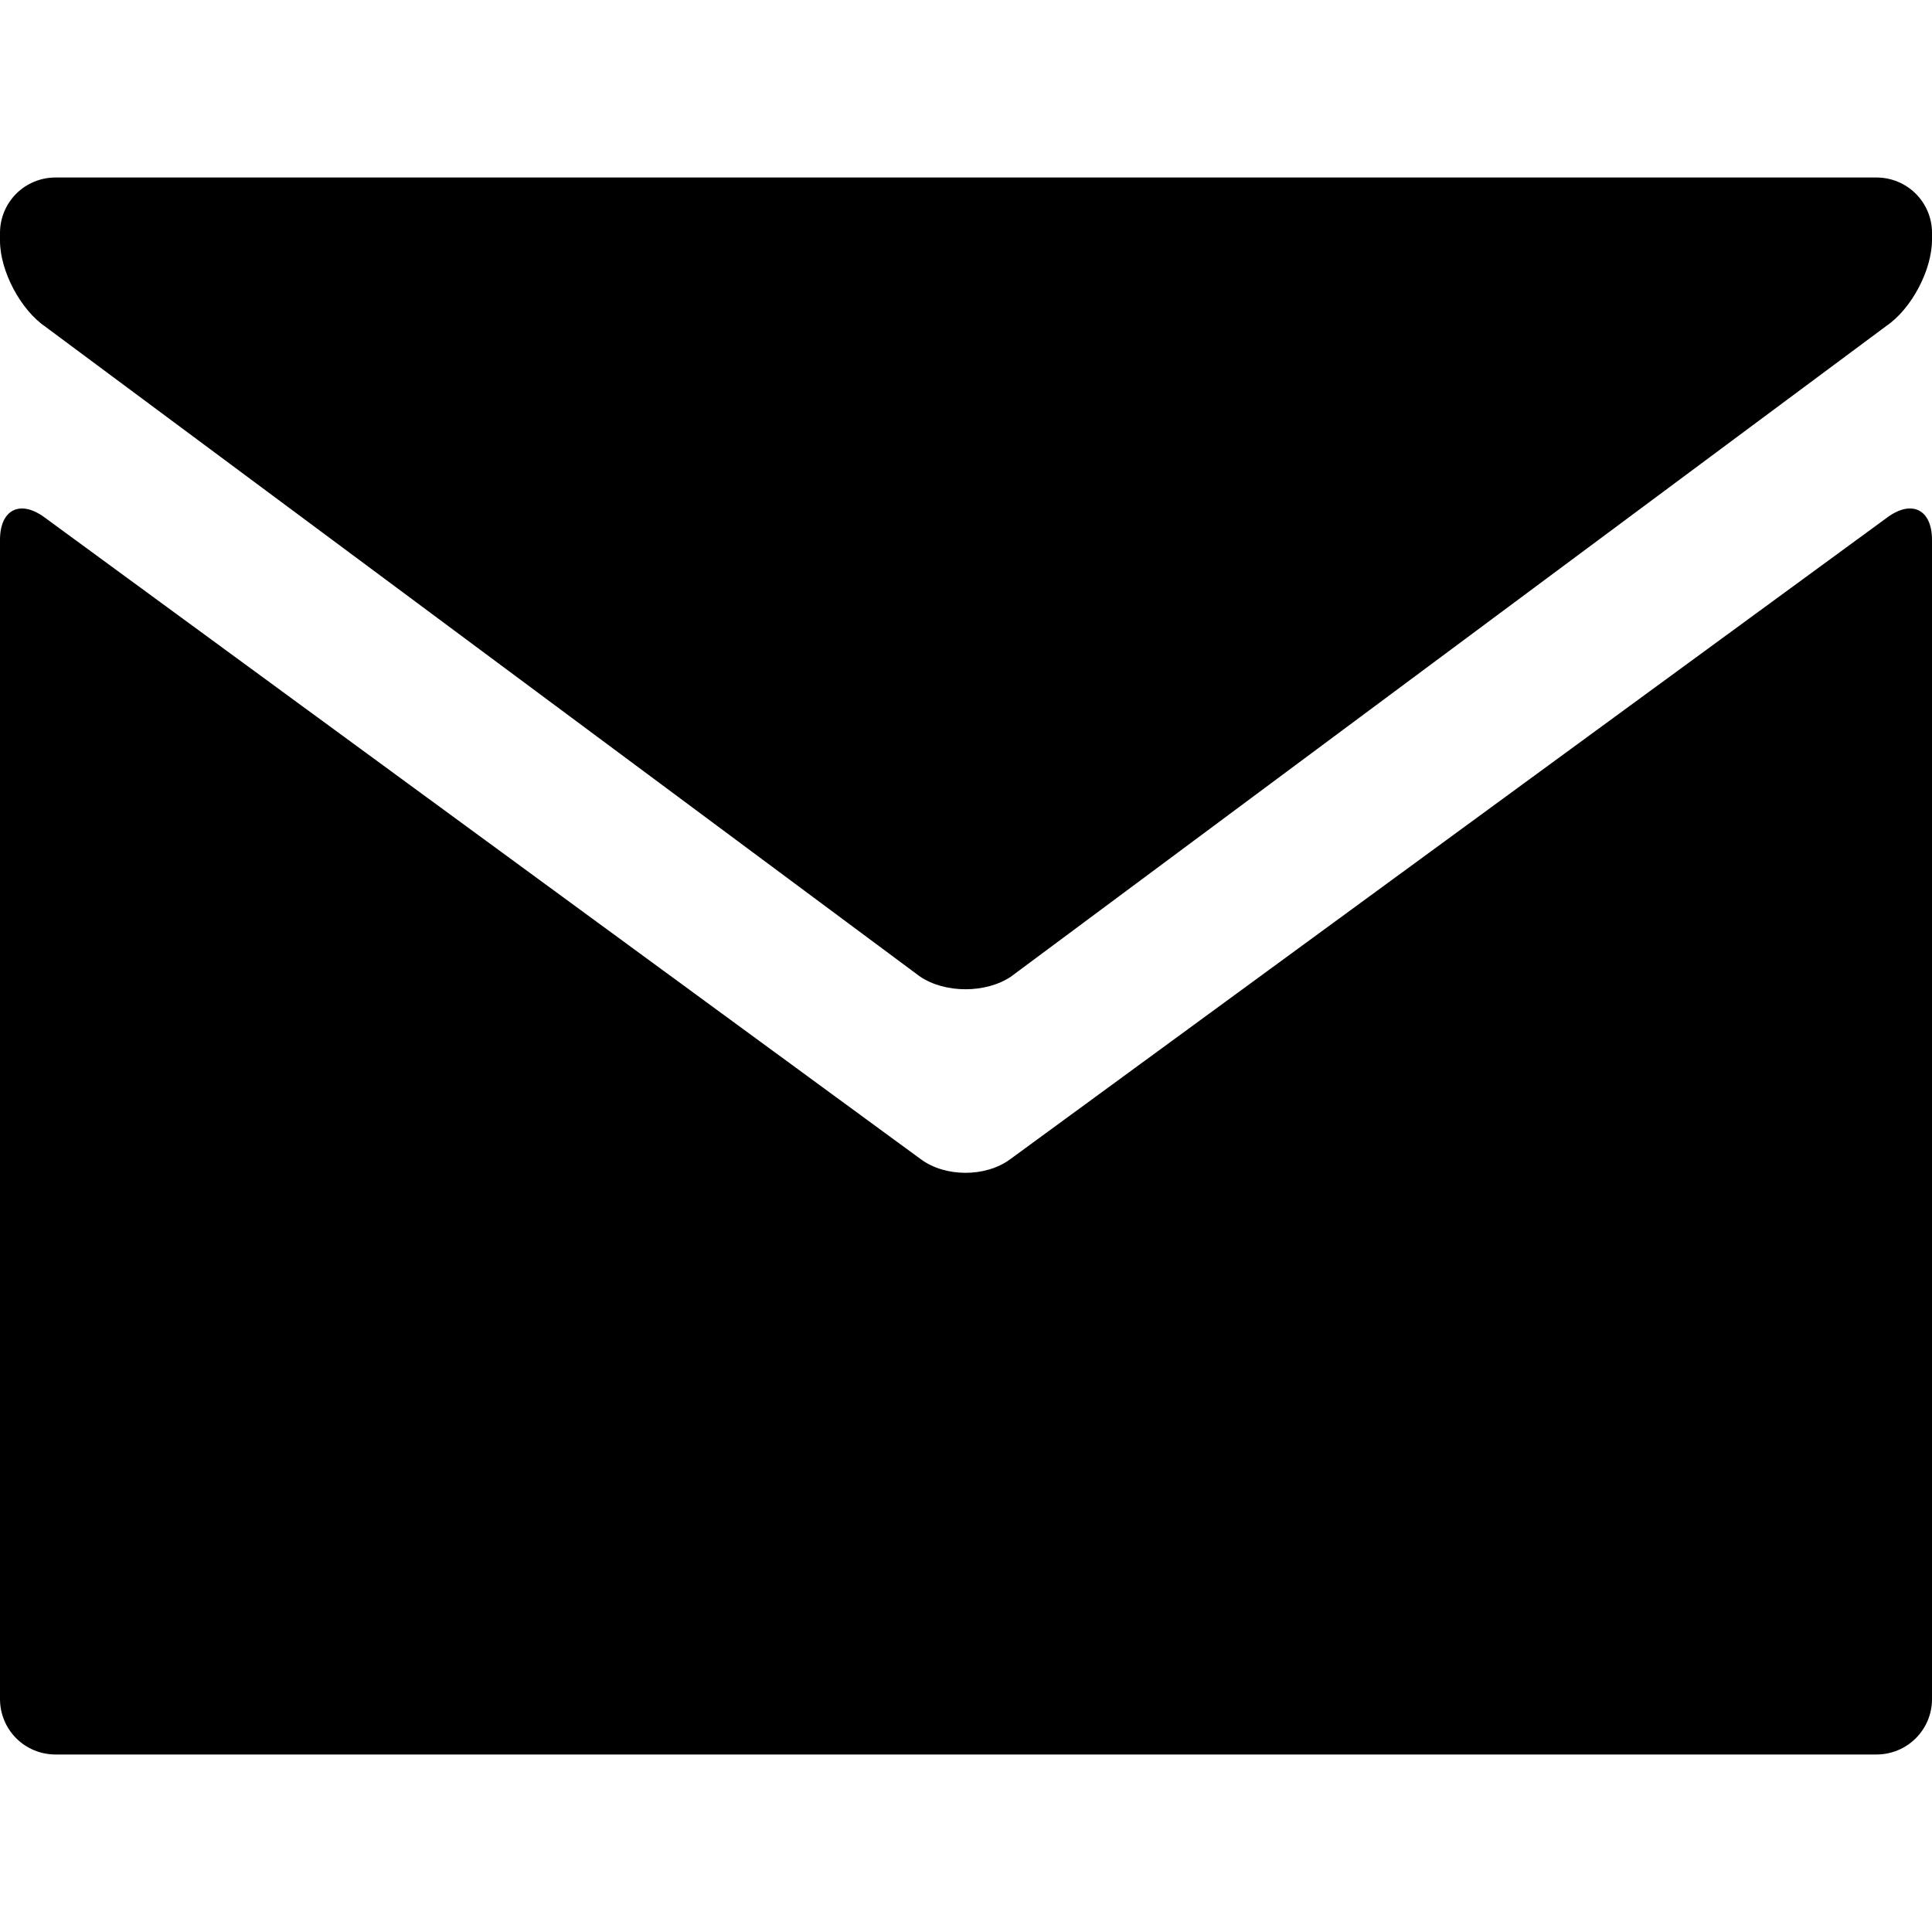
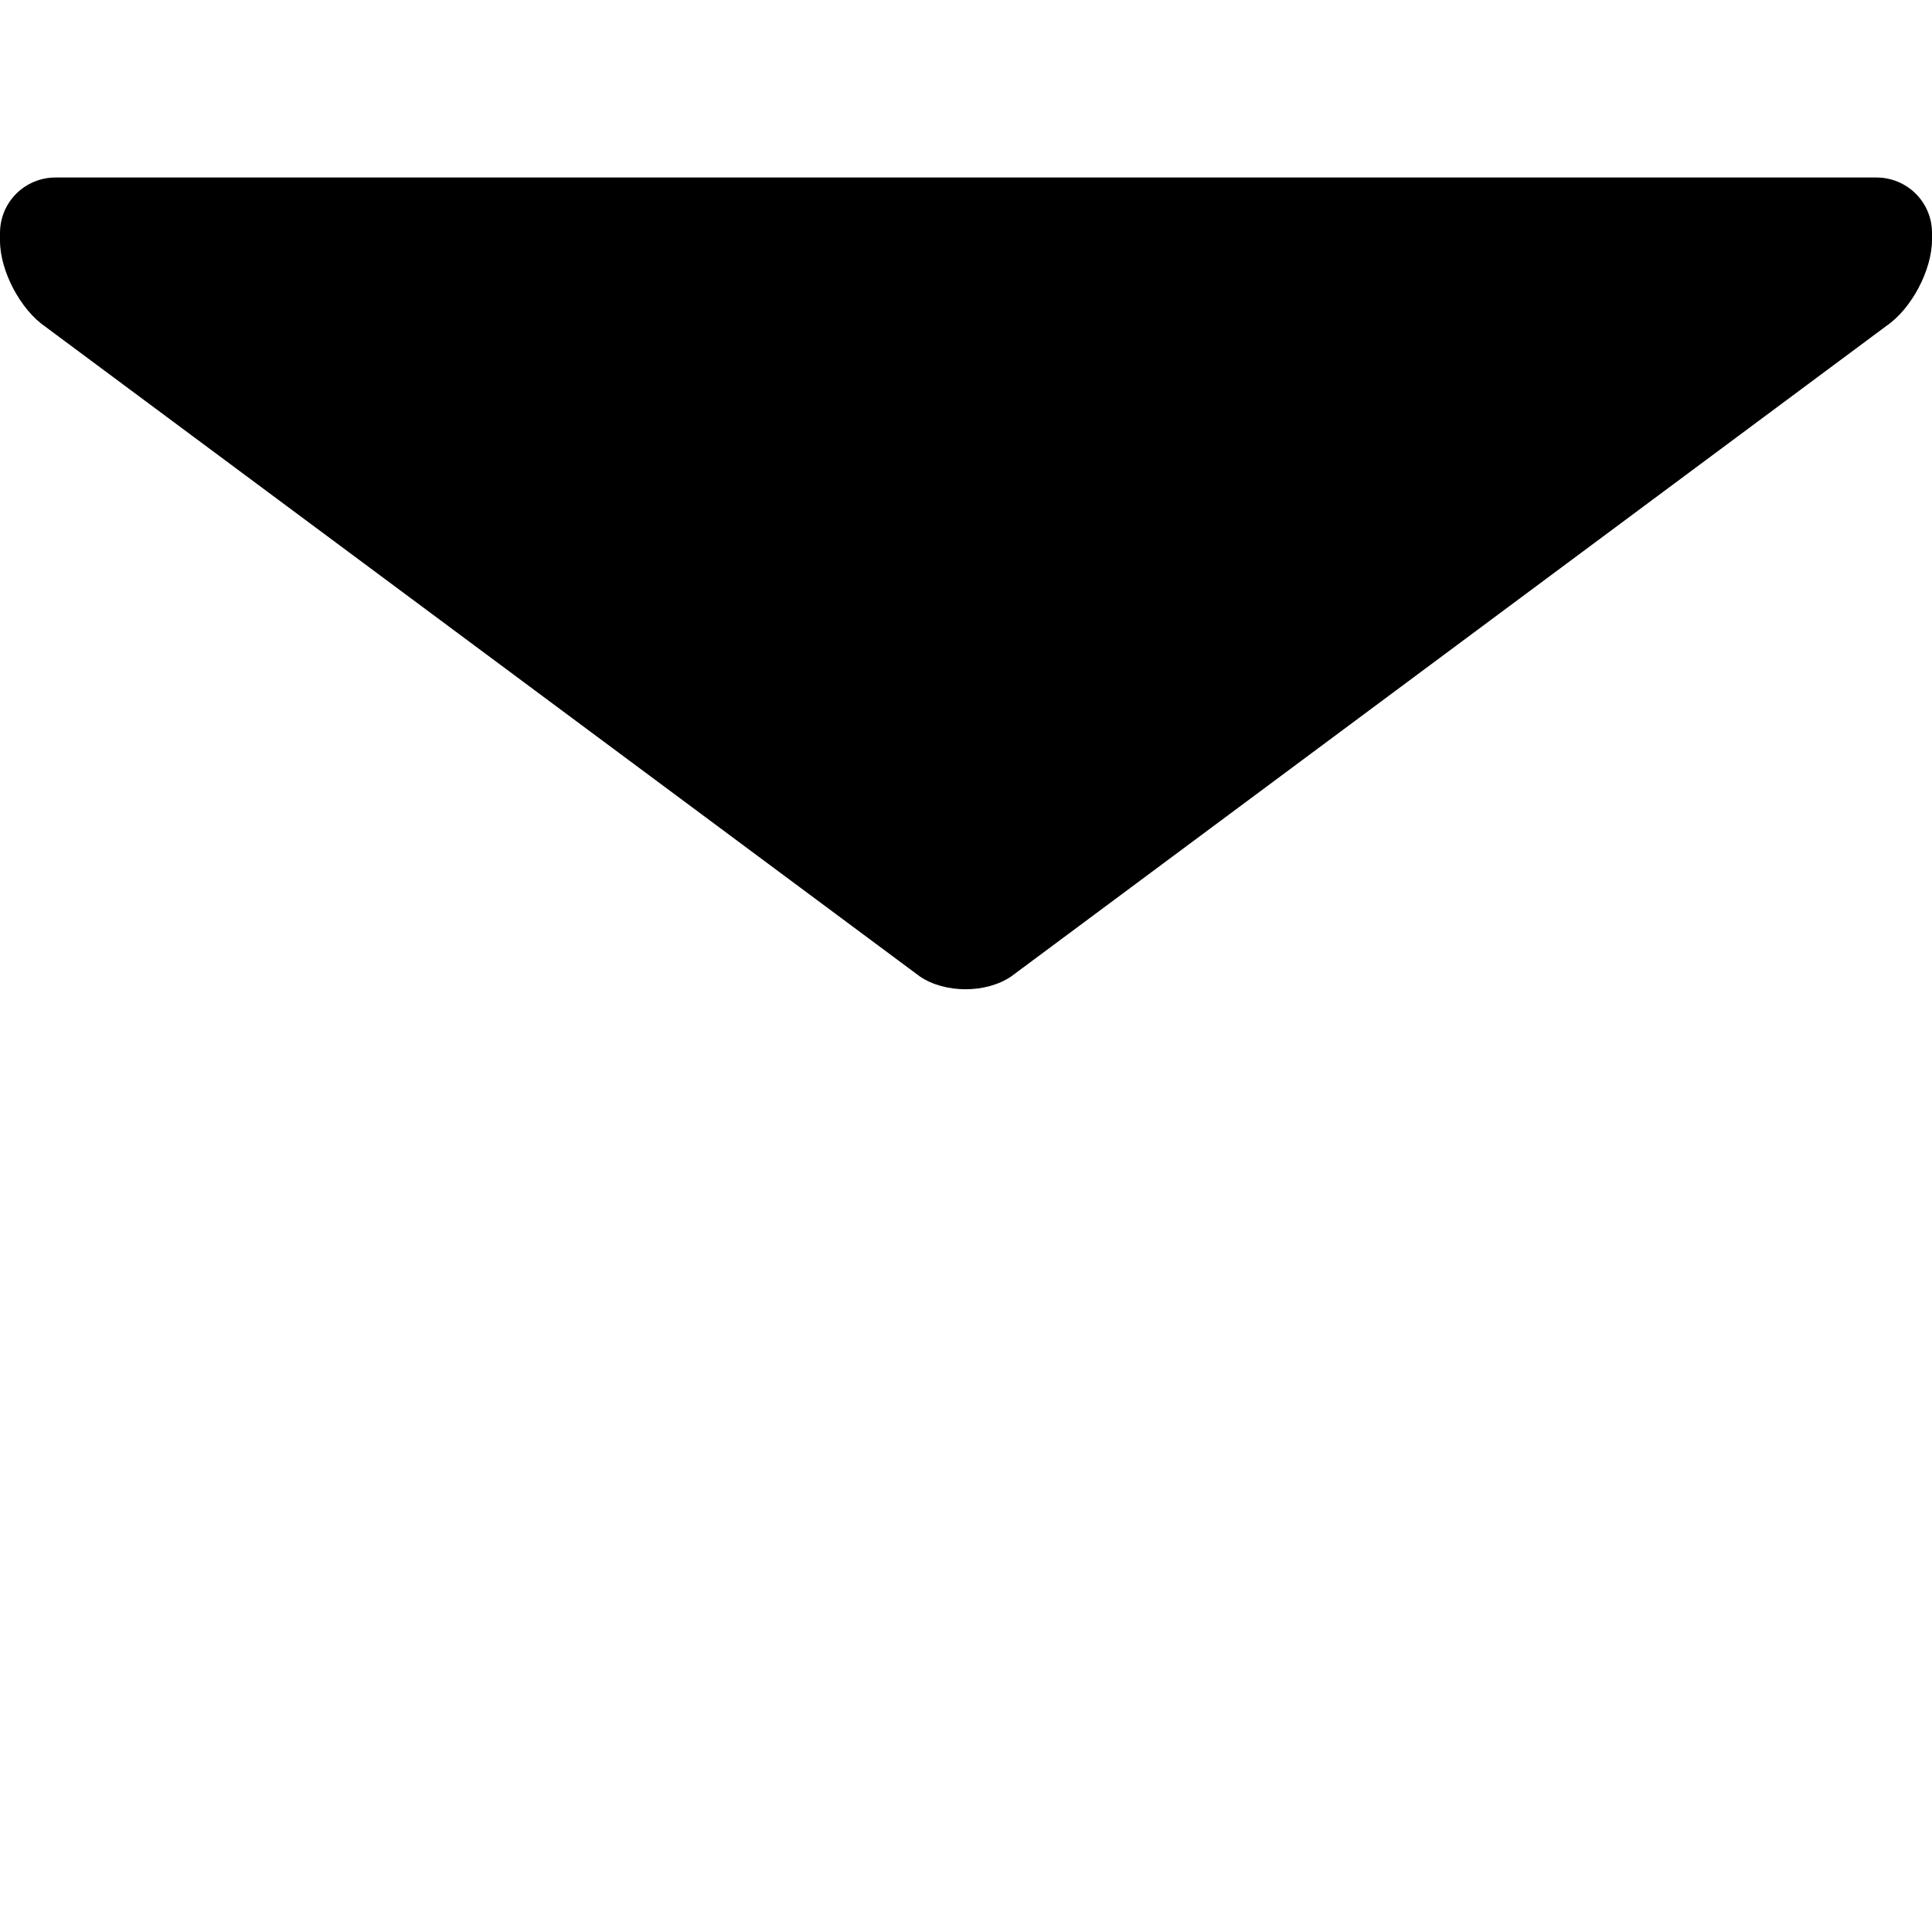
<svg xmlns="http://www.w3.org/2000/svg" width="24" height="24" viewBox="0 0 24 24" fill="none">
  <path d="M23.314 2.205C23.496 2.206 23.67 2.278 23.799 2.407C23.927 2.535 24 2.709 24 2.891V2.978C24 3.355 23.745 3.837 23.433 4.049L12.561 12.13C12.249 12.342 11.739 12.342 11.427 12.13L0.567 4.061C0.255 3.849 0 3.367 0 2.99V2.891C0.001 2.709 0.073 2.535 0.201 2.407C0.33 2.278 0.504 2.206 0.686 2.205H23.314V2.205Z" fill="black" />
-   <path d="M11.441 14.402C11.745 14.625 12.243 14.625 12.547 14.402L23.447 6.426C23.751 6.204 24 6.33 24 6.707V21.109C24 21.291 23.927 21.465 23.799 21.593C23.67 21.722 23.496 21.794 23.314 21.795H0.686C0.504 21.794 0.33 21.722 0.201 21.593C0.073 21.465 0.001 21.291 0 21.109L0 6.707C0 6.33 0.249 6.204 0.553 6.427L11.441 14.402Z" fill="black" />
</svg>